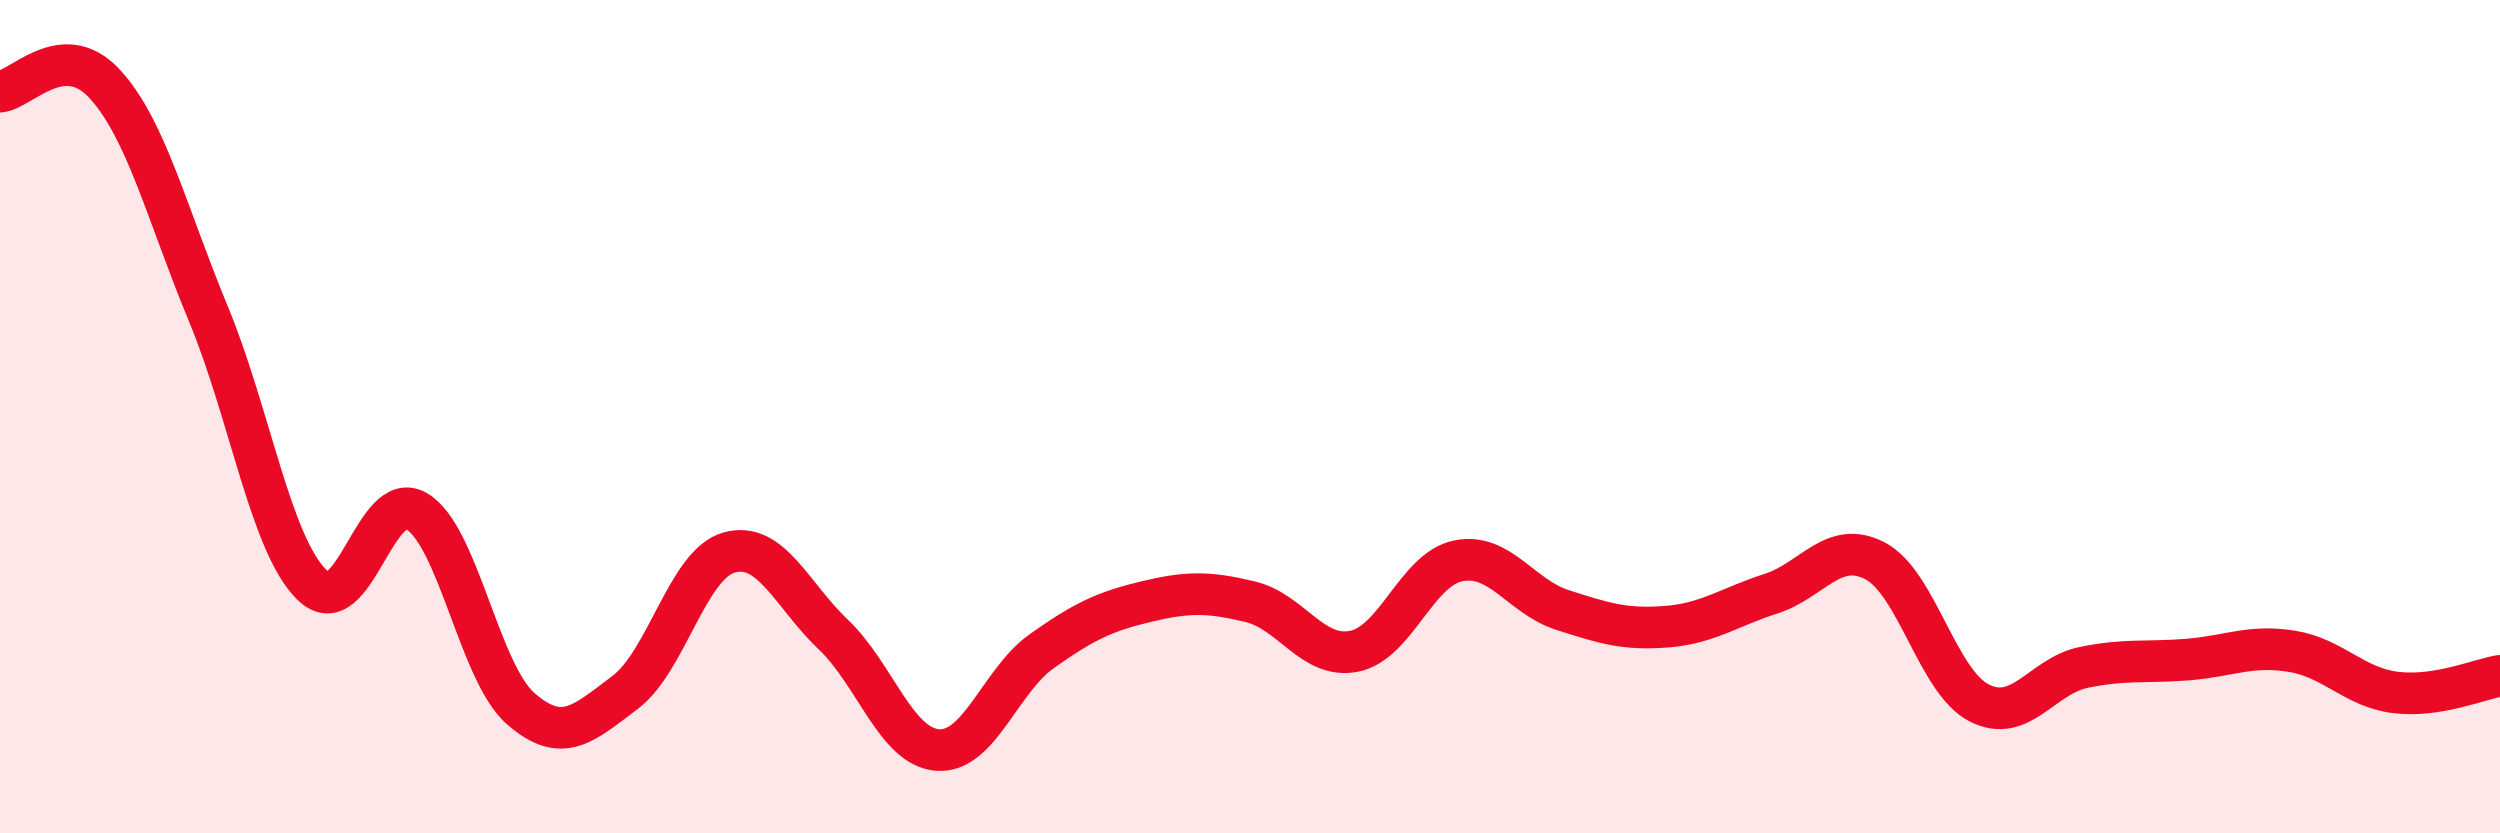
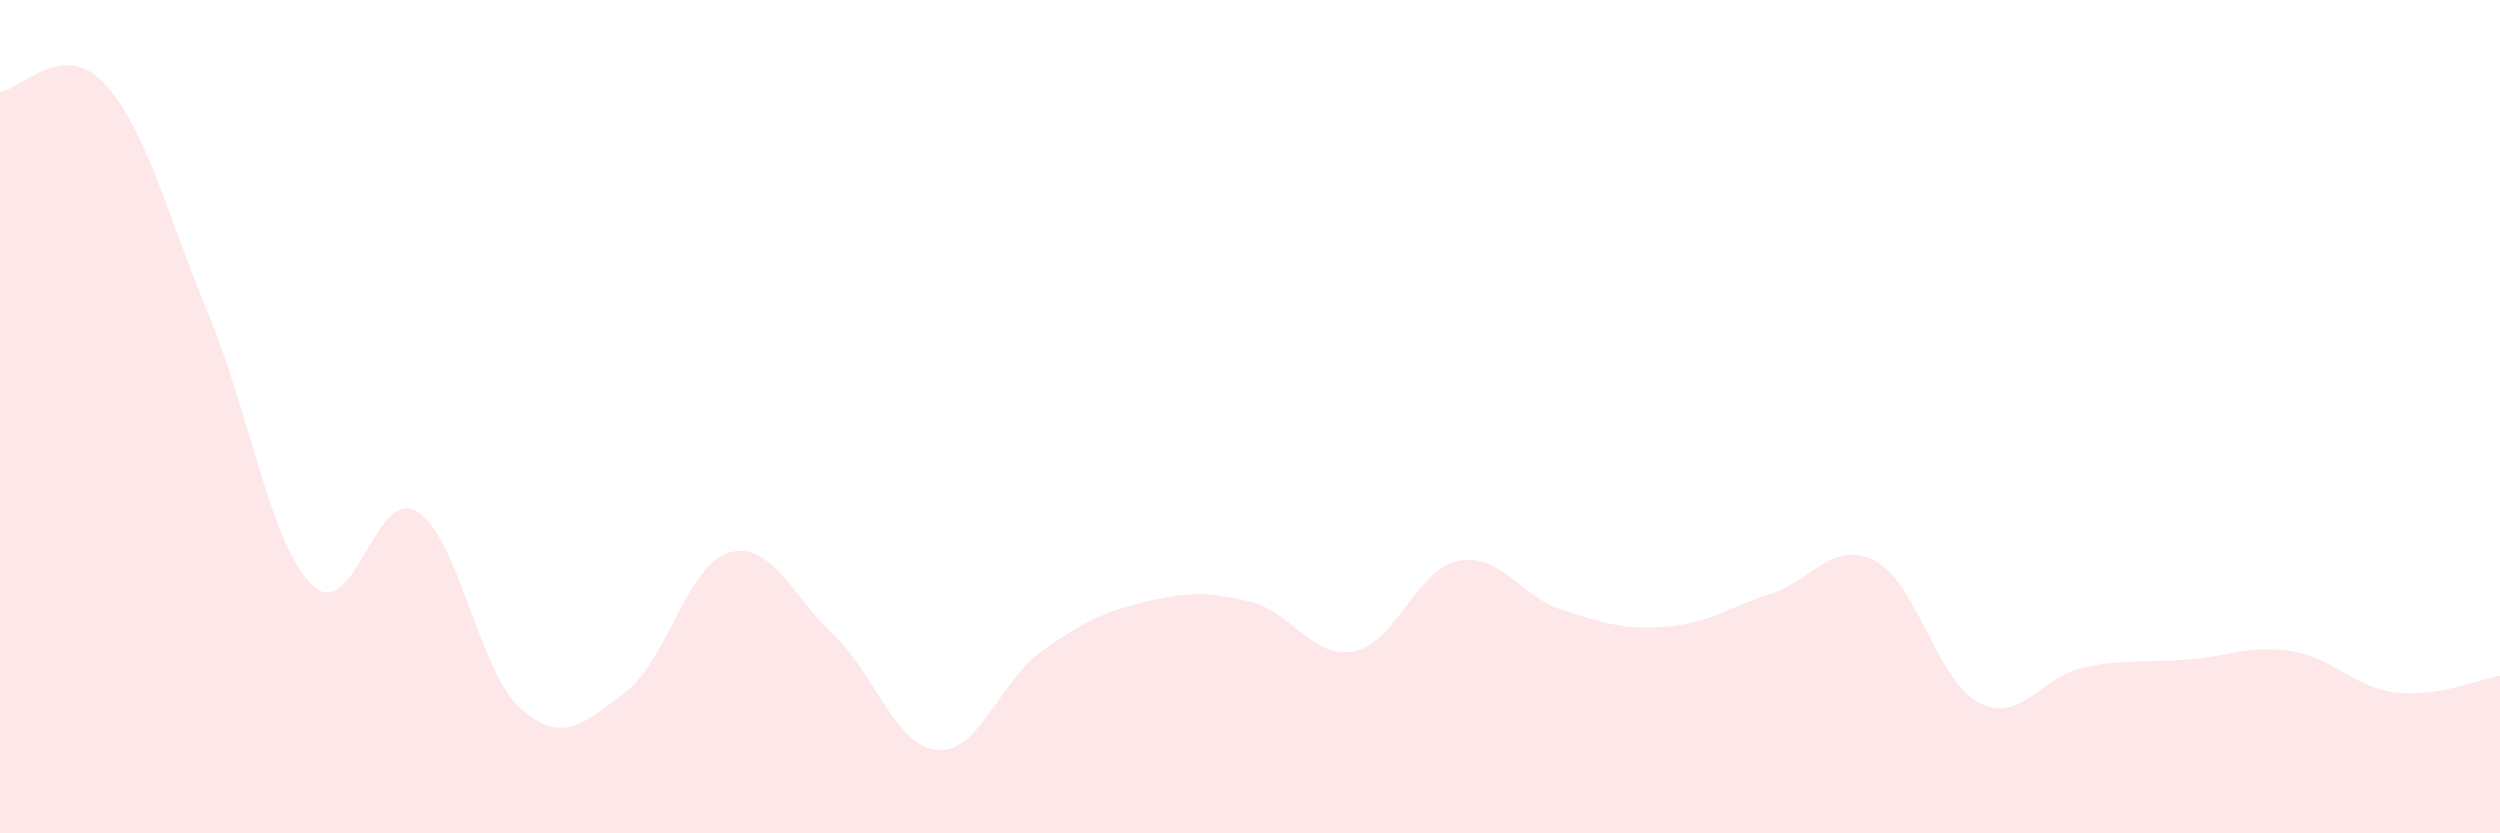
<svg xmlns="http://www.w3.org/2000/svg" width="60" height="20" viewBox="0 0 60 20">
  <path d="M 0,2.2 C 0.5,2.16 1.5,0.93 2.5,2 C 3.5,3.07 4,5.12 5,7.53 C 6,9.94 6.5,13.1 7.5,14.05 C 8.5,15 9,11.68 10,12.27 C 11,12.86 11.5,16.14 12.5,17.01 C 13.5,17.88 14,17.37 15,16.62 C 16,15.87 16.5,13.54 17.5,13.26 C 18.5,12.98 19,14.28 20,15.23 C 21,16.18 21.5,17.92 22.5,18 C 23.5,18.08 24,16.34 25,15.63 C 26,14.92 26.5,14.68 27.5,14.44 C 28.5,14.2 29,14.2 30,14.44 C 31,14.68 31.5,15.83 32.5,15.63 C 33.5,15.43 34,13.66 35,13.46 C 36,13.26 36.5,14.32 37.5,14.64 C 38.5,14.96 39,15.12 40,15.04 C 41,14.96 41.5,14.57 42.5,14.25 C 43.5,13.93 44,12.94 45,13.46 C 46,13.98 46.5,16.36 47.5,16.87 C 48.5,17.38 49,16.23 50,16.02 C 51,15.81 51.5,15.91 52.5,15.83 C 53.5,15.75 54,15.47 55,15.63 C 56,15.79 56.5,16.5 57.5,16.62 C 58.5,16.74 59.5,16.3 60,16.22L60 20L0 20Z" fill="#EB0A25" opacity="0.1" stroke-linecap="round" stroke-linejoin="round" />
-   <path d="M 0,2.2 C 0.5,2.16 1.5,0.93 2.5,2 C 3.5,3.07 4,5.12 5,7.53 C 6,9.94 6.5,13.1 7.5,14.05 C 8.5,15 9,11.68 10,12.27 C 11,12.86 11.5,16.14 12.5,17.01 C 13.5,17.88 14,17.37 15,16.62 C 16,15.87 16.5,13.54 17.5,13.26 C 18.5,12.98 19,14.28 20,15.23 C 21,16.18 21.5,17.92 22.5,18 C 23.5,18.08 24,16.34 25,15.63 C 26,14.92 26.5,14.68 27.5,14.44 C 28.5,14.2 29,14.2 30,14.44 C 31,14.68 31.5,15.83 32.5,15.63 C 33.5,15.43 34,13.66 35,13.46 C 36,13.26 36.5,14.32 37.5,14.64 C 38.5,14.96 39,15.12 40,15.04 C 41,14.96 41.5,14.57 42.5,14.25 C 43.5,13.93 44,12.94 45,13.46 C 46,13.98 46.5,16.36 47.5,16.87 C 48.5,17.38 49,16.23 50,16.02 C 51,15.81 51.5,15.91 52.5,15.83 C 53.5,15.75 54,15.47 55,15.63 C 56,15.79 56.5,16.5 57.5,16.62 C 58.5,16.74 59.5,16.3 60,16.22" stroke="#EB0A25" stroke-width="1" fill="none" stroke-linecap="round" stroke-linejoin="round" />
</svg>